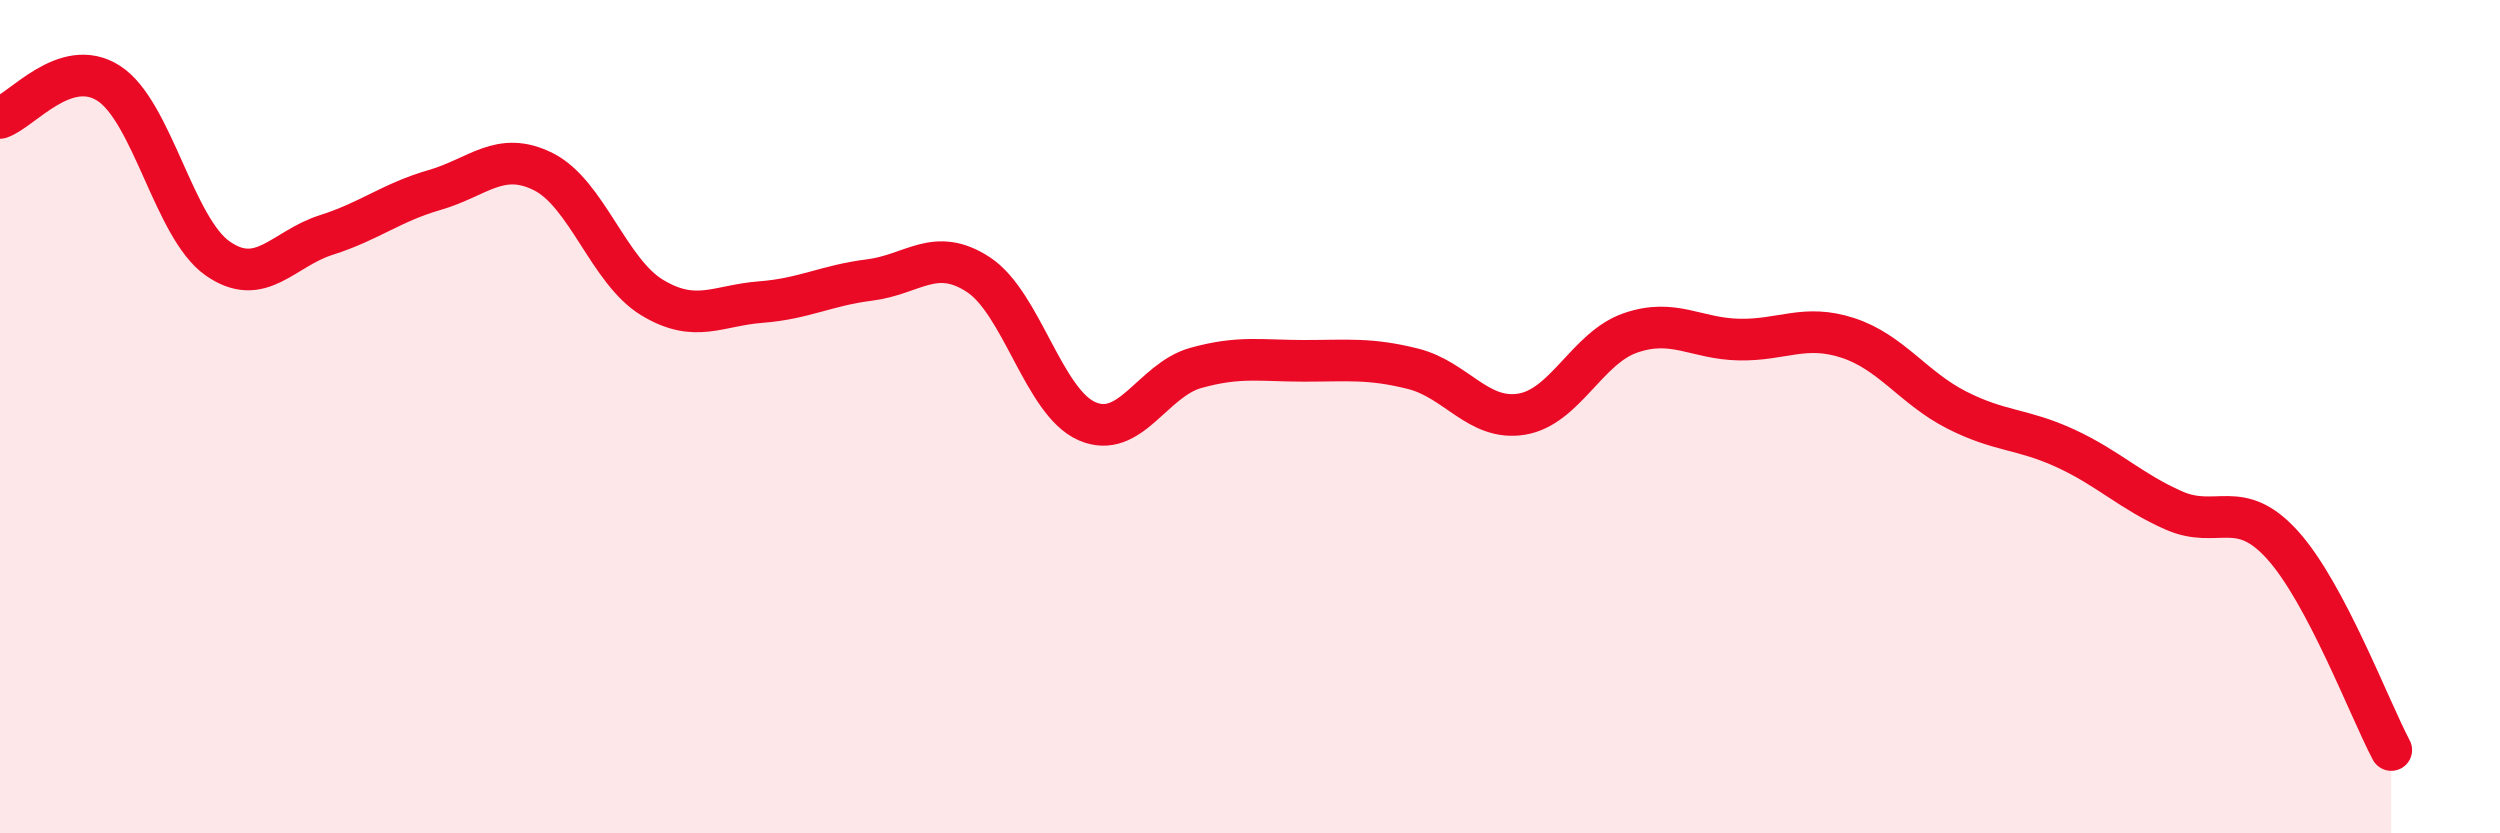
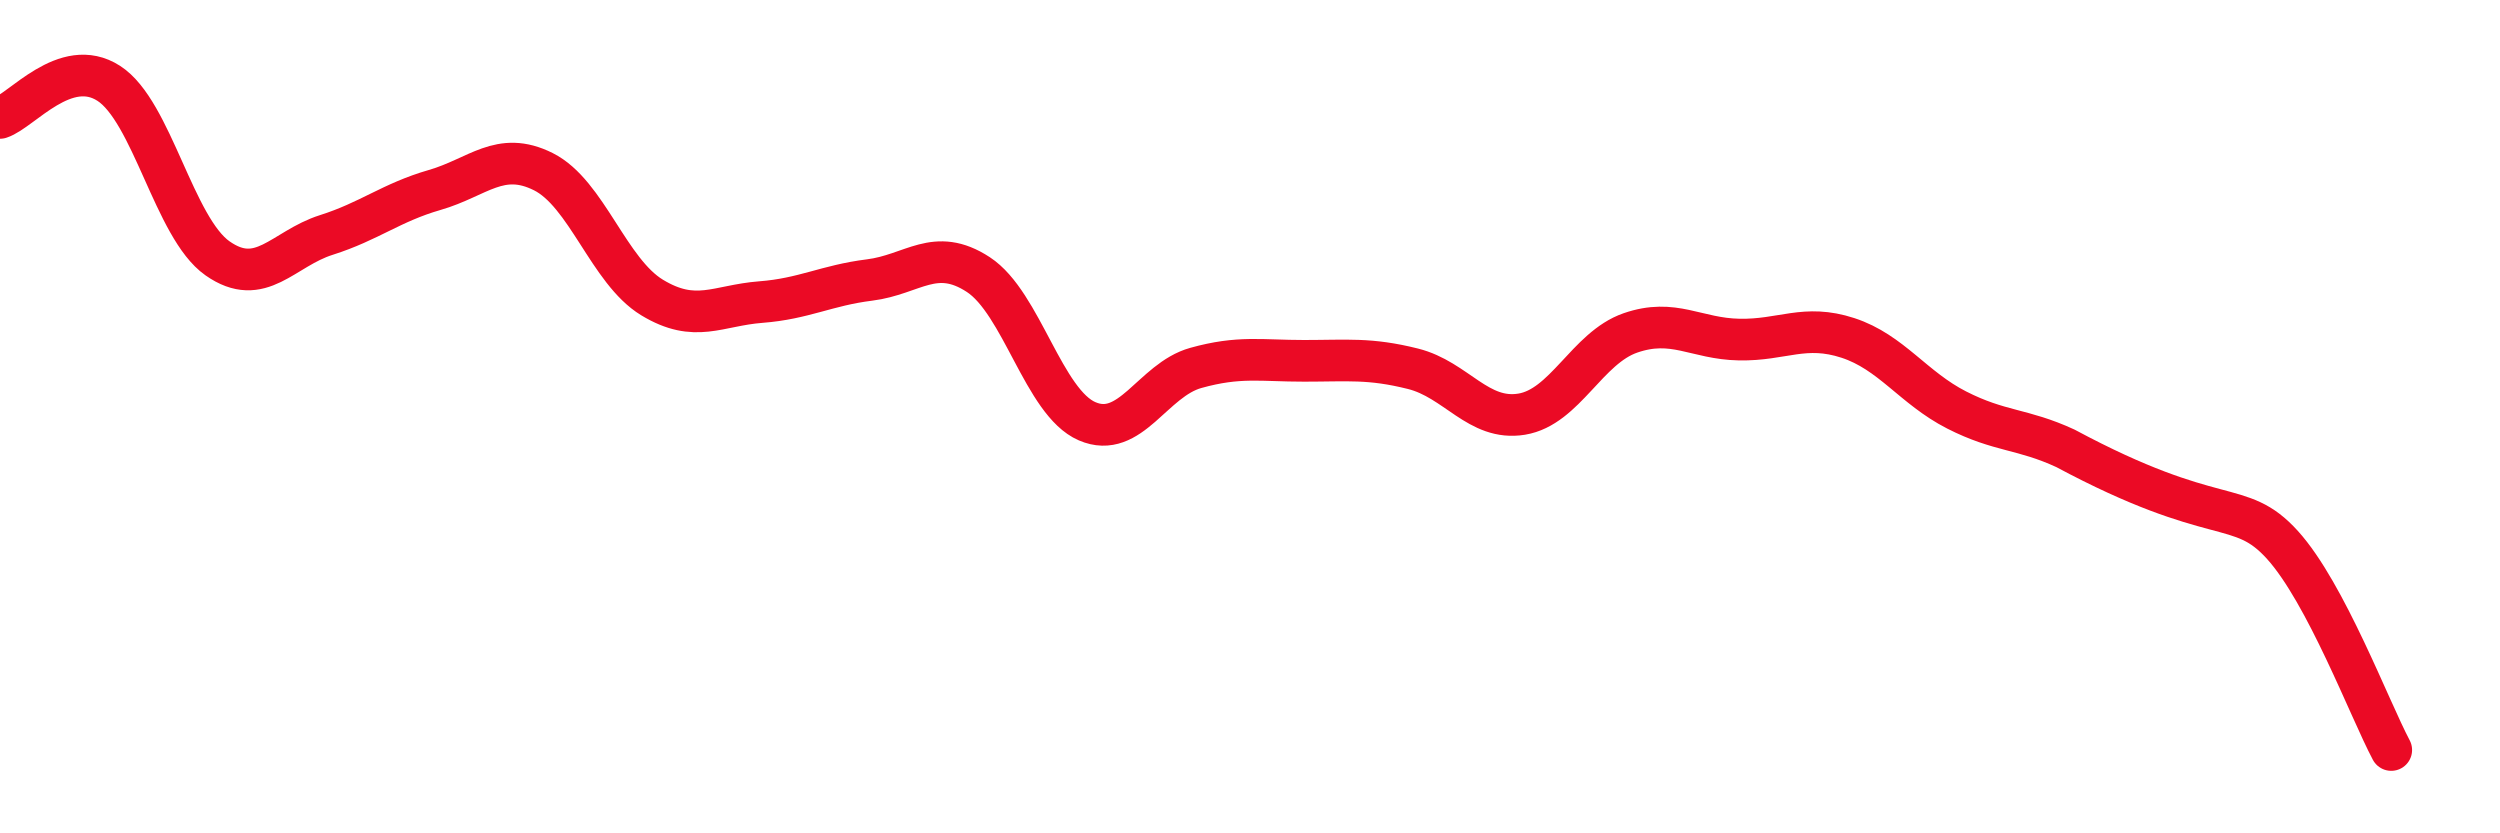
<svg xmlns="http://www.w3.org/2000/svg" width="60" height="20" viewBox="0 0 60 20">
-   <path d="M 0,2.83 C 0.52,2.66 1.57,1.33 2.61,2 C 3.65,2.67 4.18,5.47 5.22,6.2 C 6.26,6.93 6.79,5.97 7.83,5.64 C 8.87,5.31 9.39,4.86 10.43,4.56 C 11.47,4.26 12,3.6 13.04,4.12 C 14.08,4.64 14.61,6.51 15.65,7.14 C 16.69,7.77 17.22,7.33 18.26,7.25 C 19.3,7.17 19.83,6.85 20.87,6.72 C 21.91,6.59 22.44,5.91 23.48,6.59 C 24.52,7.27 25.05,9.66 26.09,10.11 C 27.13,10.56 27.66,9.12 28.7,8.83 C 29.74,8.54 30.26,8.66 31.3,8.66 C 32.34,8.66 32.87,8.59 33.91,8.85 C 34.95,9.11 35.48,10.11 36.52,9.94 C 37.56,9.77 38.09,8.35 39.13,7.99 C 40.17,7.63 40.7,8.13 41.74,8.15 C 42.78,8.17 43.31,7.77 44.35,8.11 C 45.39,8.45 45.92,9.31 46.96,9.84 C 48,10.37 48.53,10.28 49.57,10.76 C 50.61,11.24 51.13,11.79 52.17,12.25 C 53.21,12.71 53.74,11.93 54.78,13.08 C 55.82,14.23 56.87,17.02 57.39,18L57.39 20L0 20Z" fill="#EB0A25" opacity="0.1" stroke-linecap="round" stroke-linejoin="round" />
-   <path d="M 0,2.83 C 0.52,2.66 1.57,1.33 2.61,2 C 3.65,2.67 4.18,5.47 5.22,6.2 C 6.26,6.93 6.79,5.97 7.83,5.64 C 8.87,5.31 9.39,4.86 10.43,4.56 C 11.47,4.26 12,3.6 13.04,4.12 C 14.08,4.64 14.61,6.51 15.65,7.14 C 16.69,7.77 17.22,7.33 18.26,7.25 C 19.3,7.17 19.83,6.85 20.87,6.72 C 21.91,6.59 22.44,5.91 23.48,6.59 C 24.52,7.27 25.05,9.66 26.09,10.11 C 27.13,10.56 27.66,9.12 28.7,8.83 C 29.74,8.54 30.26,8.66 31.3,8.66 C 32.34,8.66 32.87,8.59 33.91,8.85 C 34.95,9.11 35.48,10.11 36.52,9.94 C 37.56,9.77 38.09,8.35 39.13,7.99 C 40.17,7.63 40.7,8.13 41.74,8.15 C 42.78,8.17 43.31,7.77 44.35,8.11 C 45.39,8.45 45.92,9.31 46.96,9.84 C 48,10.37 48.53,10.28 49.57,10.76 C 50.61,11.24 51.13,11.79 52.17,12.25 C 53.21,12.71 53.74,11.93 54.78,13.08 C 55.82,14.23 56.87,17.02 57.39,18" stroke="#EB0A25" stroke-width="1" fill="none" stroke-linecap="round" stroke-linejoin="round" />
+   <path d="M 0,2.83 C 0.52,2.66 1.57,1.33 2.61,2 C 3.65,2.67 4.18,5.47 5.22,6.2 C 6.26,6.93 6.79,5.97 7.83,5.64 C 8.87,5.31 9.39,4.86 10.43,4.56 C 11.47,4.26 12,3.6 13.04,4.12 C 14.08,4.64 14.61,6.51 15.65,7.14 C 16.69,7.77 17.22,7.33 18.26,7.25 C 19.3,7.17 19.83,6.85 20.87,6.72 C 21.91,6.59 22.44,5.91 23.48,6.59 C 24.52,7.27 25.05,9.66 26.09,10.11 C 27.13,10.56 27.66,9.12 28.7,8.83 C 29.74,8.54 30.26,8.66 31.3,8.66 C 32.34,8.66 32.87,8.59 33.91,8.85 C 34.95,9.11 35.48,10.11 36.52,9.94 C 37.56,9.77 38.09,8.35 39.13,7.99 C 40.17,7.63 40.7,8.13 41.74,8.15 C 42.78,8.17 43.31,7.77 44.35,8.11 C 45.39,8.45 45.92,9.31 46.96,9.84 C 48,10.37 48.53,10.28 49.57,10.76 C 53.21,12.71 53.74,11.93 54.78,13.08 C 55.82,14.23 56.87,17.02 57.39,18" stroke="#EB0A25" stroke-width="1" fill="none" stroke-linecap="round" stroke-linejoin="round" />
</svg>